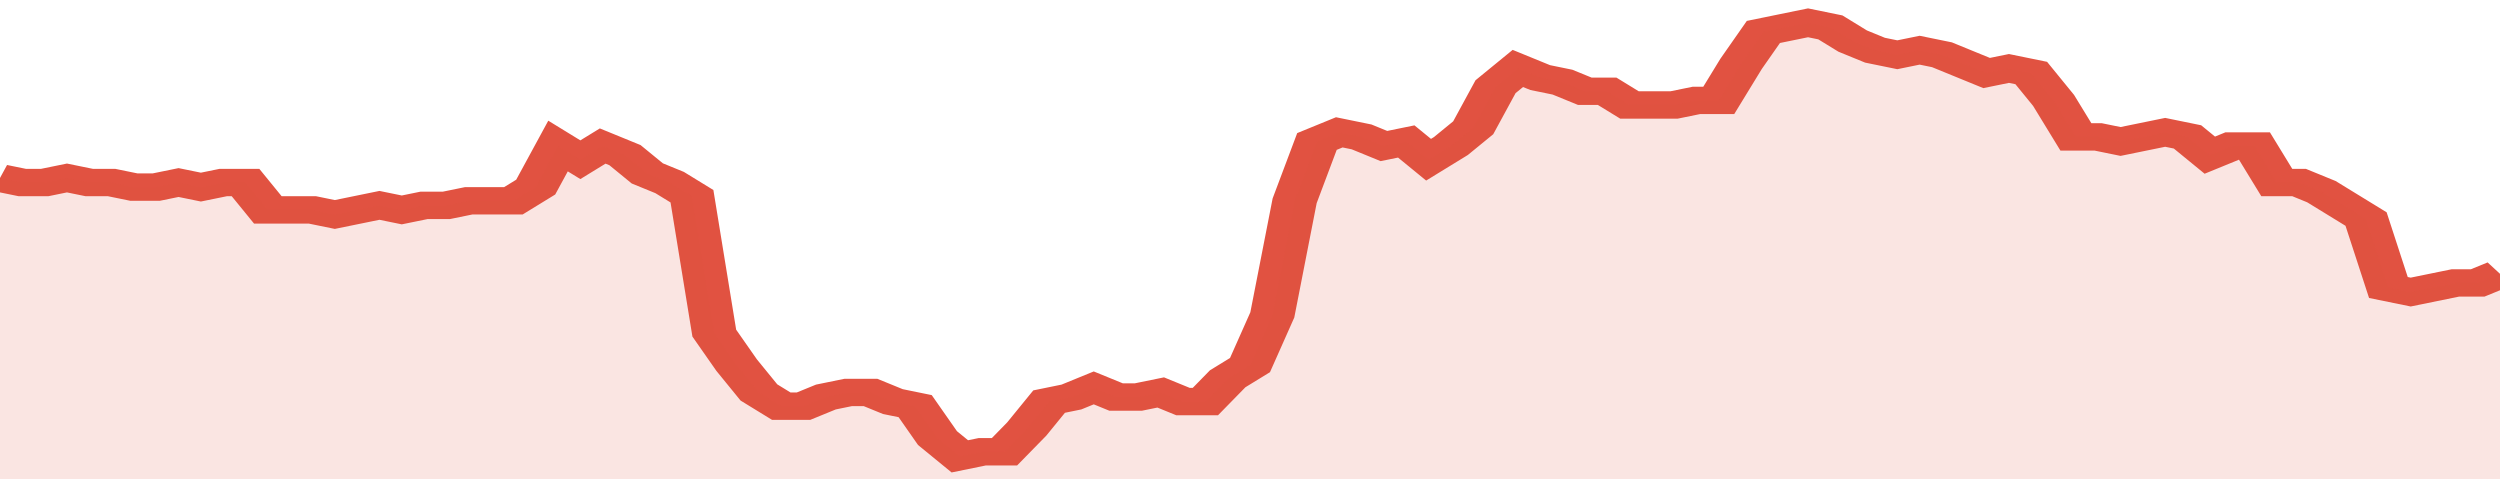
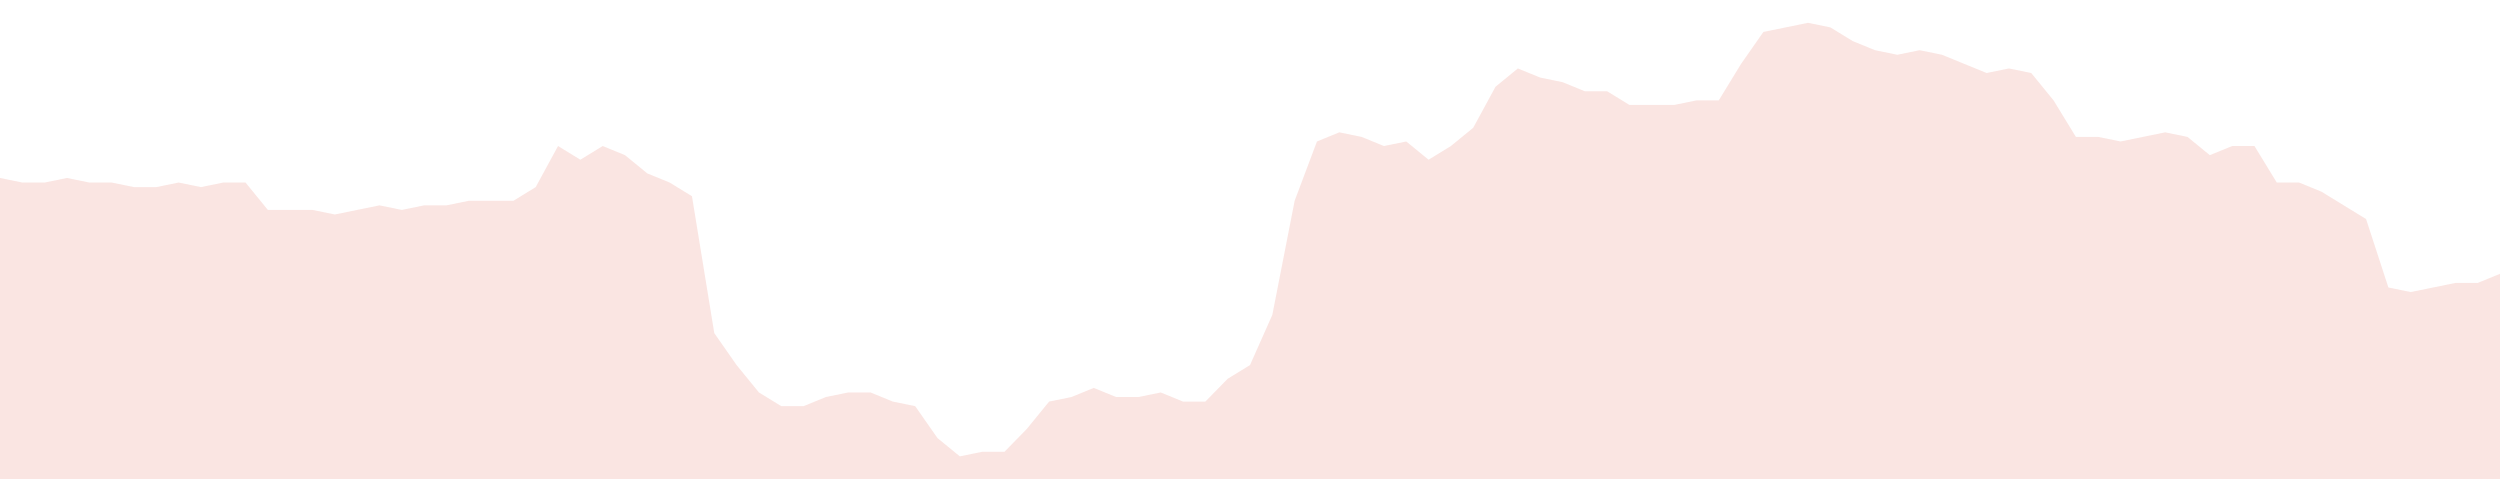
<svg xmlns="http://www.w3.org/2000/svg" viewBox="0 0 336 105" width="120" height="23" preserveAspectRatio="none">
-   <polyline fill="none" stroke="#E15241" stroke-width="6" points="0, 39 3, 40 6, 40 9, 39 12, 40 15, 40 18, 41 21, 41 24, 40 27, 41 30, 40 33, 40 36, 46 39, 46 42, 46 45, 47 48, 46 51, 45 54, 46 57, 45 60, 45 63, 44 66, 44 69, 44 72, 41 75, 32 78, 35 81, 32 84, 34 87, 38 90, 40 93, 43 96, 73 99, 80 102, 86 105, 89 108, 89 111, 87 114, 86 117, 86 120, 88 123, 89 126, 96 129, 100 132, 99 135, 99 138, 94 141, 88 144, 87 147, 85 150, 87 153, 87 156, 86 159, 88 162, 88 165, 83 168, 80 171, 69 174, 44 177, 31 180, 29 183, 30 186, 32 189, 31 192, 35 195, 32 198, 28 201, 19 204, 15 207, 17 210, 18 213, 20 216, 20 219, 23 222, 23 225, 23 228, 22 231, 22 234, 14 237, 7 240, 6 243, 5 246, 6 249, 9 252, 11 255, 12 258, 11 261, 12 264, 14 267, 16 270, 15 273, 16 276, 22 279, 30 282, 30 285, 31 288, 30 291, 29 294, 30 297, 34 300, 32 303, 32 306, 40 309, 40 312, 42 315, 45 318, 48 321, 63 324, 64 327, 63 330, 62 333, 62 336, 60 336, 60 "> </polyline>
  <polygon fill="#E15241" opacity="0.15" points="0, 105 0, 39 3, 40 6, 40 9, 39 12, 40 15, 40 18, 41 21, 41 24, 40 27, 41 30, 40 33, 40 36, 46 39, 46 42, 46 45, 47 48, 46 51, 45 54, 46 57, 45 60, 45 63, 44 66, 44 69, 44 72, 41 75, 32 78, 35 81, 32 84, 34 87, 38 90, 40 93, 43 96, 73 99, 80 102, 86 105, 89 108, 89 111, 87 114, 86 117, 86 120, 88 123, 89 126, 96 129, 100 132, 99 135, 99 138, 94 141, 88 144, 87 147, 85 150, 87 153, 87 156, 86 159, 88 162, 88 165, 83 168, 80 171, 69 174, 44 177, 31 180, 29 183, 30 186, 32 189, 31 192, 35 195, 32 198, 28 201, 19 204, 15 207, 17 210, 18 213, 20 216, 20 219, 23 222, 23 225, 23 228, 22 231, 22 234, 14 237, 7 240, 6 243, 5 246, 6 249, 9 252, 11 255, 12 258, 11 261, 12 264, 14 267, 16 270, 15 273, 16 276, 22 279, 30 282, 30 285, 31 288, 30 291, 29 294, 30 297, 34 300, 32 303, 32 306, 40 309, 40 312, 42 315, 45 318, 48 321, 63 324, 64 327, 63 330, 62 333, 62 336, 60 336, 105 " />
</svg>